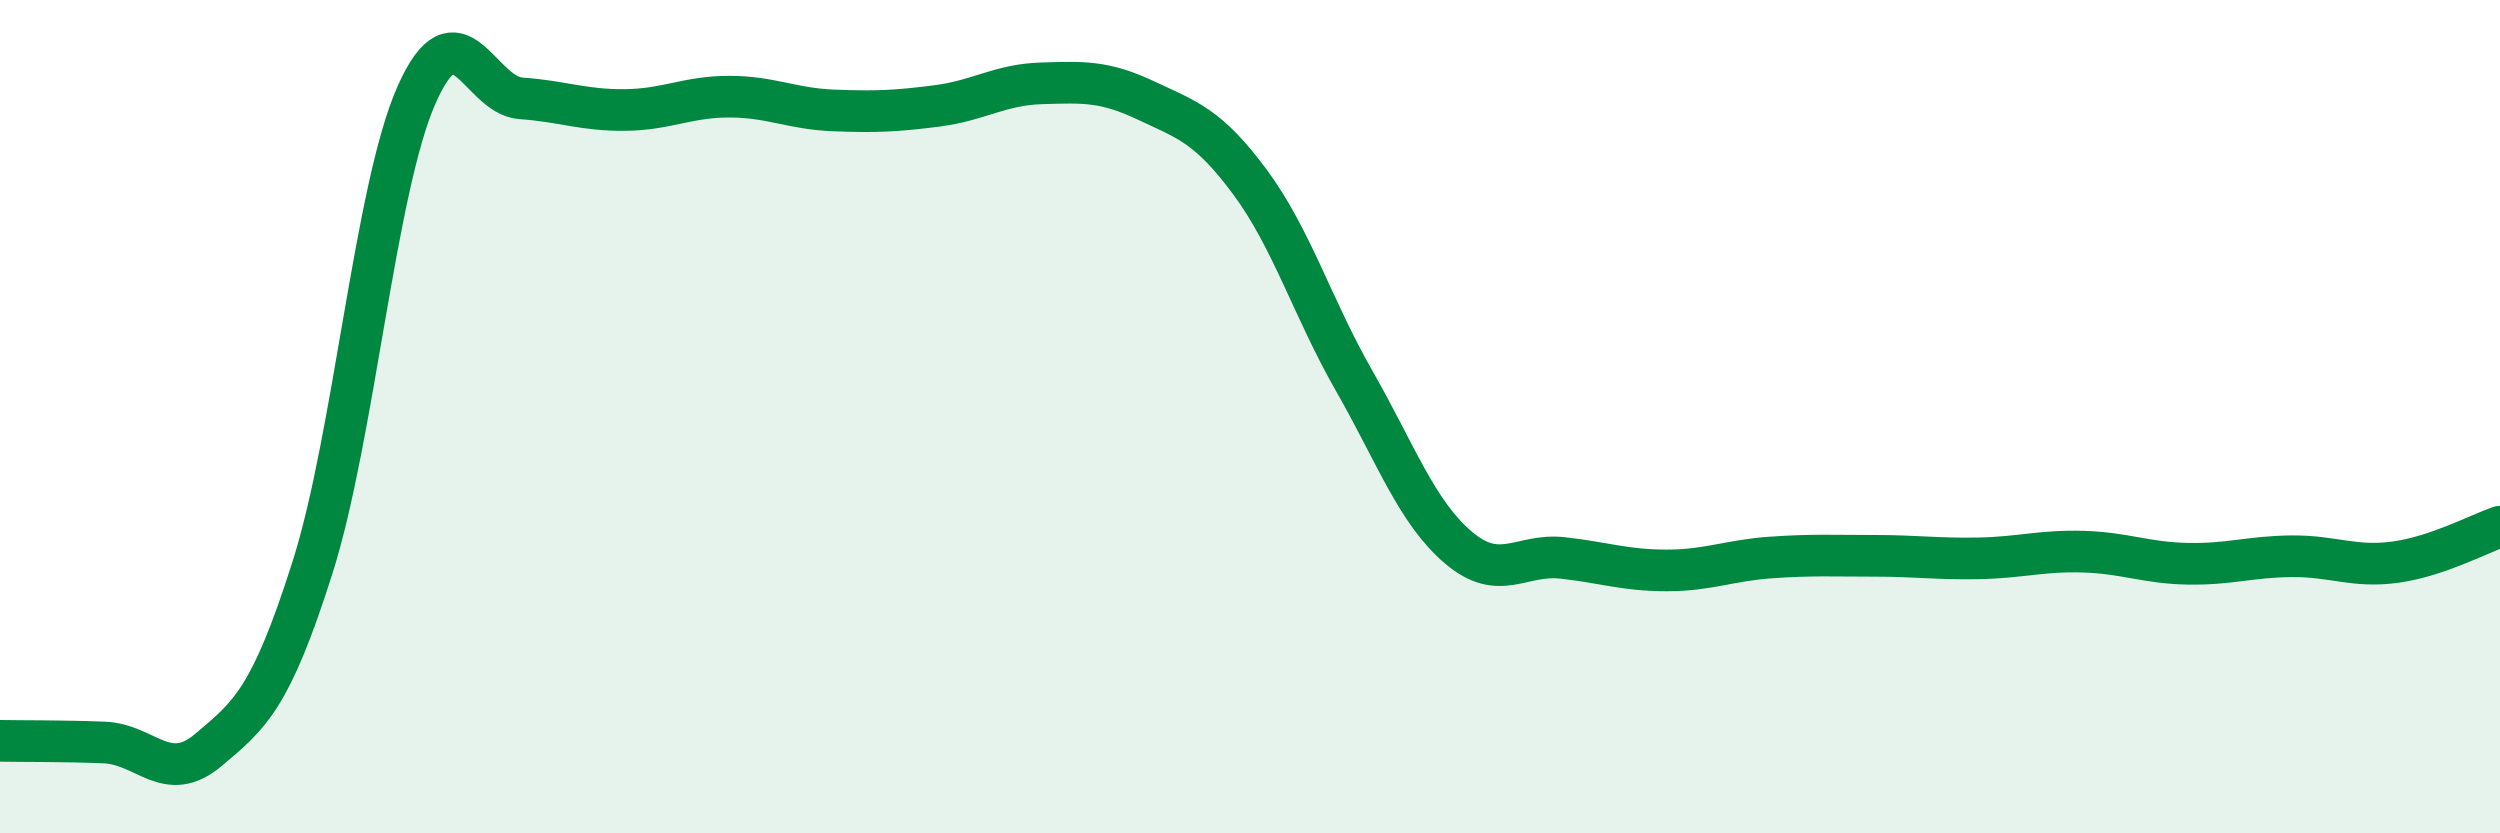
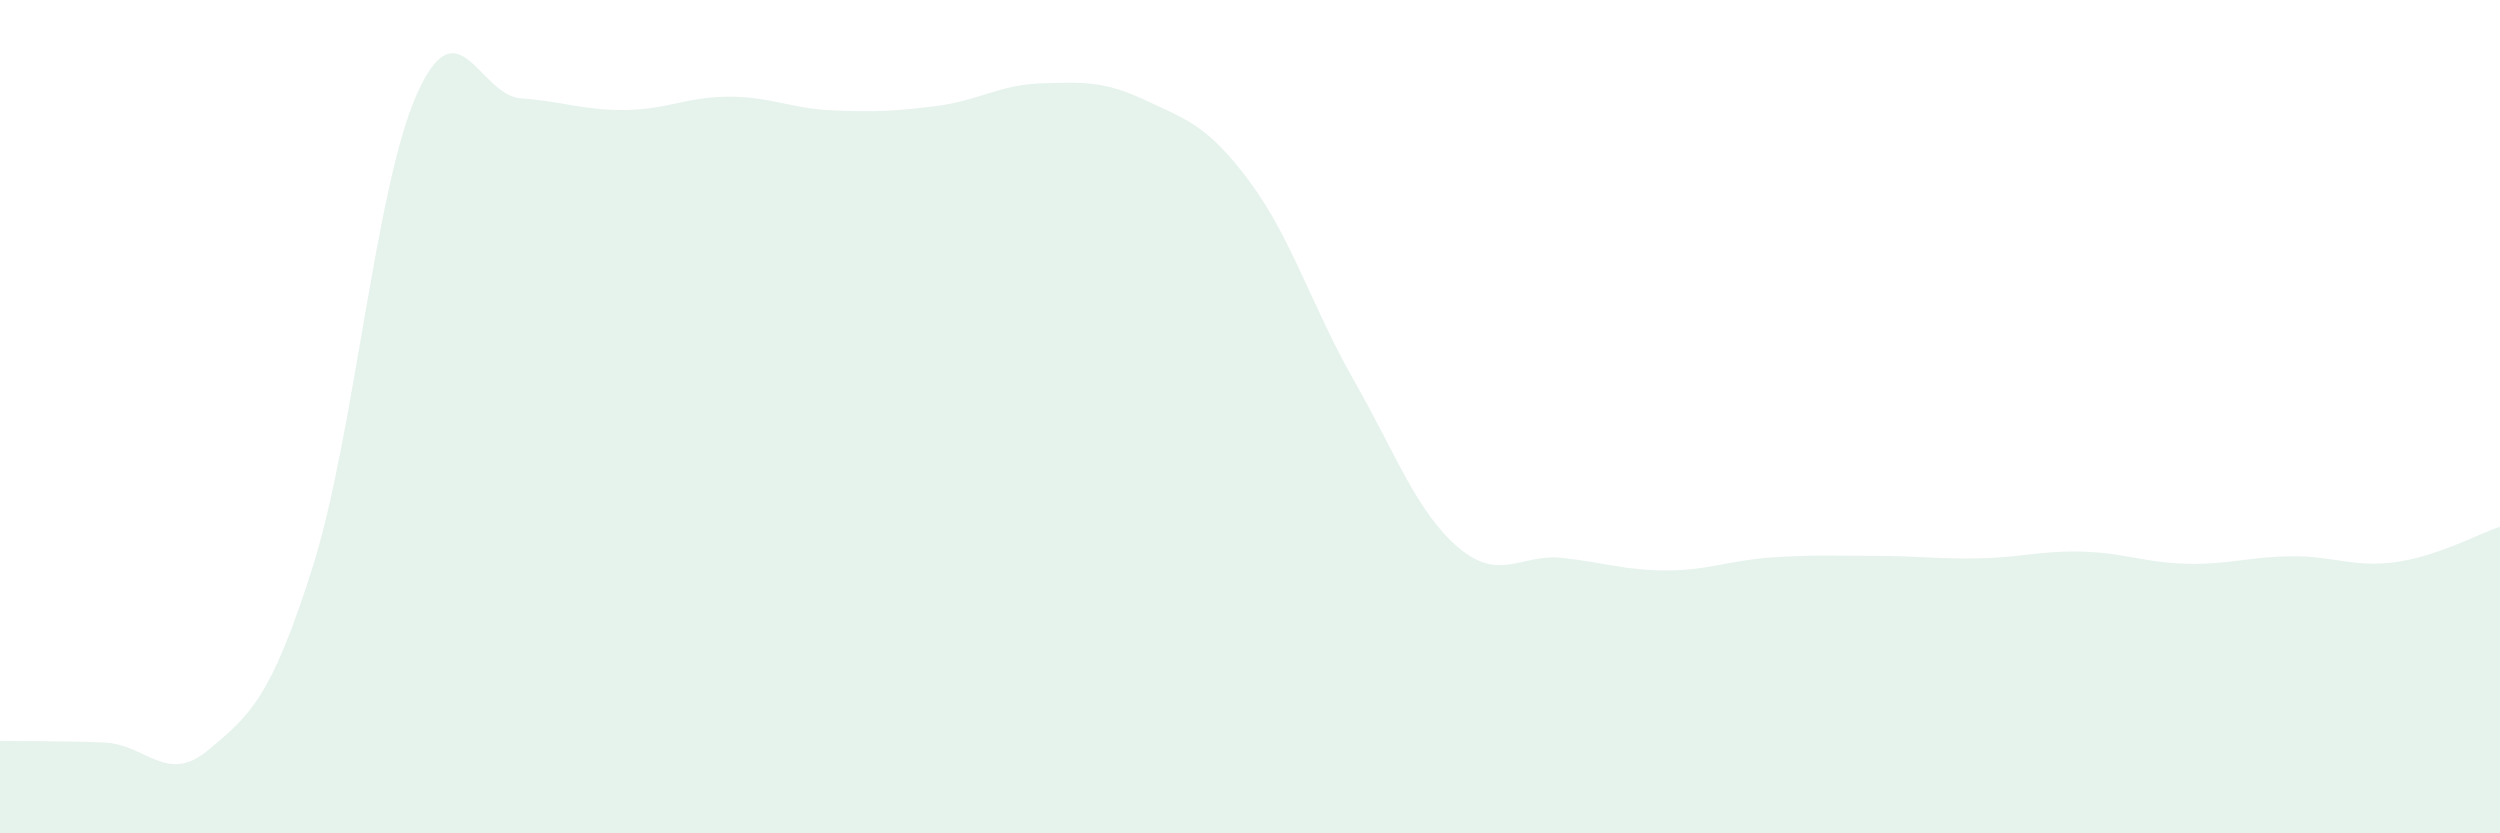
<svg xmlns="http://www.w3.org/2000/svg" width="60" height="20" viewBox="0 0 60 20">
  <path d="M 0,17.78 C 0.5,17.79 1.5,17.78 2.5,17.82 C 3.5,17.86 4,18.84 5,18 C 6,17.16 6.5,16.77 7.5,13.62 C 8.5,10.47 9,4.52 10,2.27 C 11,0.02 11.5,2.29 12.5,2.36 C 13.5,2.43 14,2.65 15,2.64 C 16,2.63 16.5,2.32 17.5,2.32 C 18.5,2.32 19,2.61 20,2.65 C 21,2.69 21.5,2.67 22.5,2.54 C 23.5,2.41 24,2.03 25,2 C 26,1.97 26.5,1.94 27.5,2.41 C 28.5,2.88 29,3.02 30,4.37 C 31,5.72 31.5,7.39 32.5,9.14 C 33.5,10.89 34,12.29 35,13.14 C 36,13.99 36.5,13.28 37.5,13.39 C 38.5,13.5 39,13.69 40,13.69 C 41,13.69 41.5,13.45 42.5,13.38 C 43.5,13.31 44,13.34 45,13.34 C 46,13.34 46.5,13.42 47.5,13.4 C 48.5,13.38 49,13.21 50,13.24 C 51,13.27 51.5,13.51 52.5,13.53 C 53.5,13.55 54,13.36 55,13.35 C 56,13.34 56.5,13.63 57.5,13.49 C 58.5,13.35 59.5,12.81 60,12.64L60 20L0 20Z" fill="#008740" opacity="0.1" stroke-linecap="round" stroke-linejoin="round" />
-   <path d="M 0,17.78 C 0.5,17.79 1.5,17.78 2.5,17.82 C 3.5,17.86 4,18.84 5,18 C 6,17.16 6.5,16.77 7.5,13.62 C 8.5,10.47 9,4.52 10,2.27 C 11,0.02 11.5,2.29 12.5,2.36 C 13.5,2.43 14,2.65 15,2.64 C 16,2.63 16.5,2.32 17.5,2.32 C 18.5,2.32 19,2.61 20,2.65 C 21,2.69 21.5,2.67 22.5,2.54 C 23.5,2.41 24,2.03 25,2 C 26,1.97 26.5,1.94 27.5,2.41 C 28.5,2.88 29,3.02 30,4.37 C 31,5.72 31.5,7.39 32.5,9.14 C 33.5,10.89 34,12.29 35,13.14 C 36,13.99 36.5,13.28 37.5,13.39 C 38.5,13.5 39,13.69 40,13.69 C 41,13.69 41.5,13.45 42.5,13.38 C 43.5,13.31 44,13.34 45,13.34 C 46,13.34 46.5,13.42 47.5,13.4 C 48.5,13.38 49,13.21 50,13.24 C 51,13.27 51.5,13.51 52.5,13.53 C 53.5,13.55 54,13.36 55,13.35 C 56,13.34 56.5,13.63 57.5,13.49 C 58.5,13.35 59.5,12.81 60,12.64" stroke="#008740" stroke-width="1" fill="none" stroke-linecap="round" stroke-linejoin="round" />
</svg>